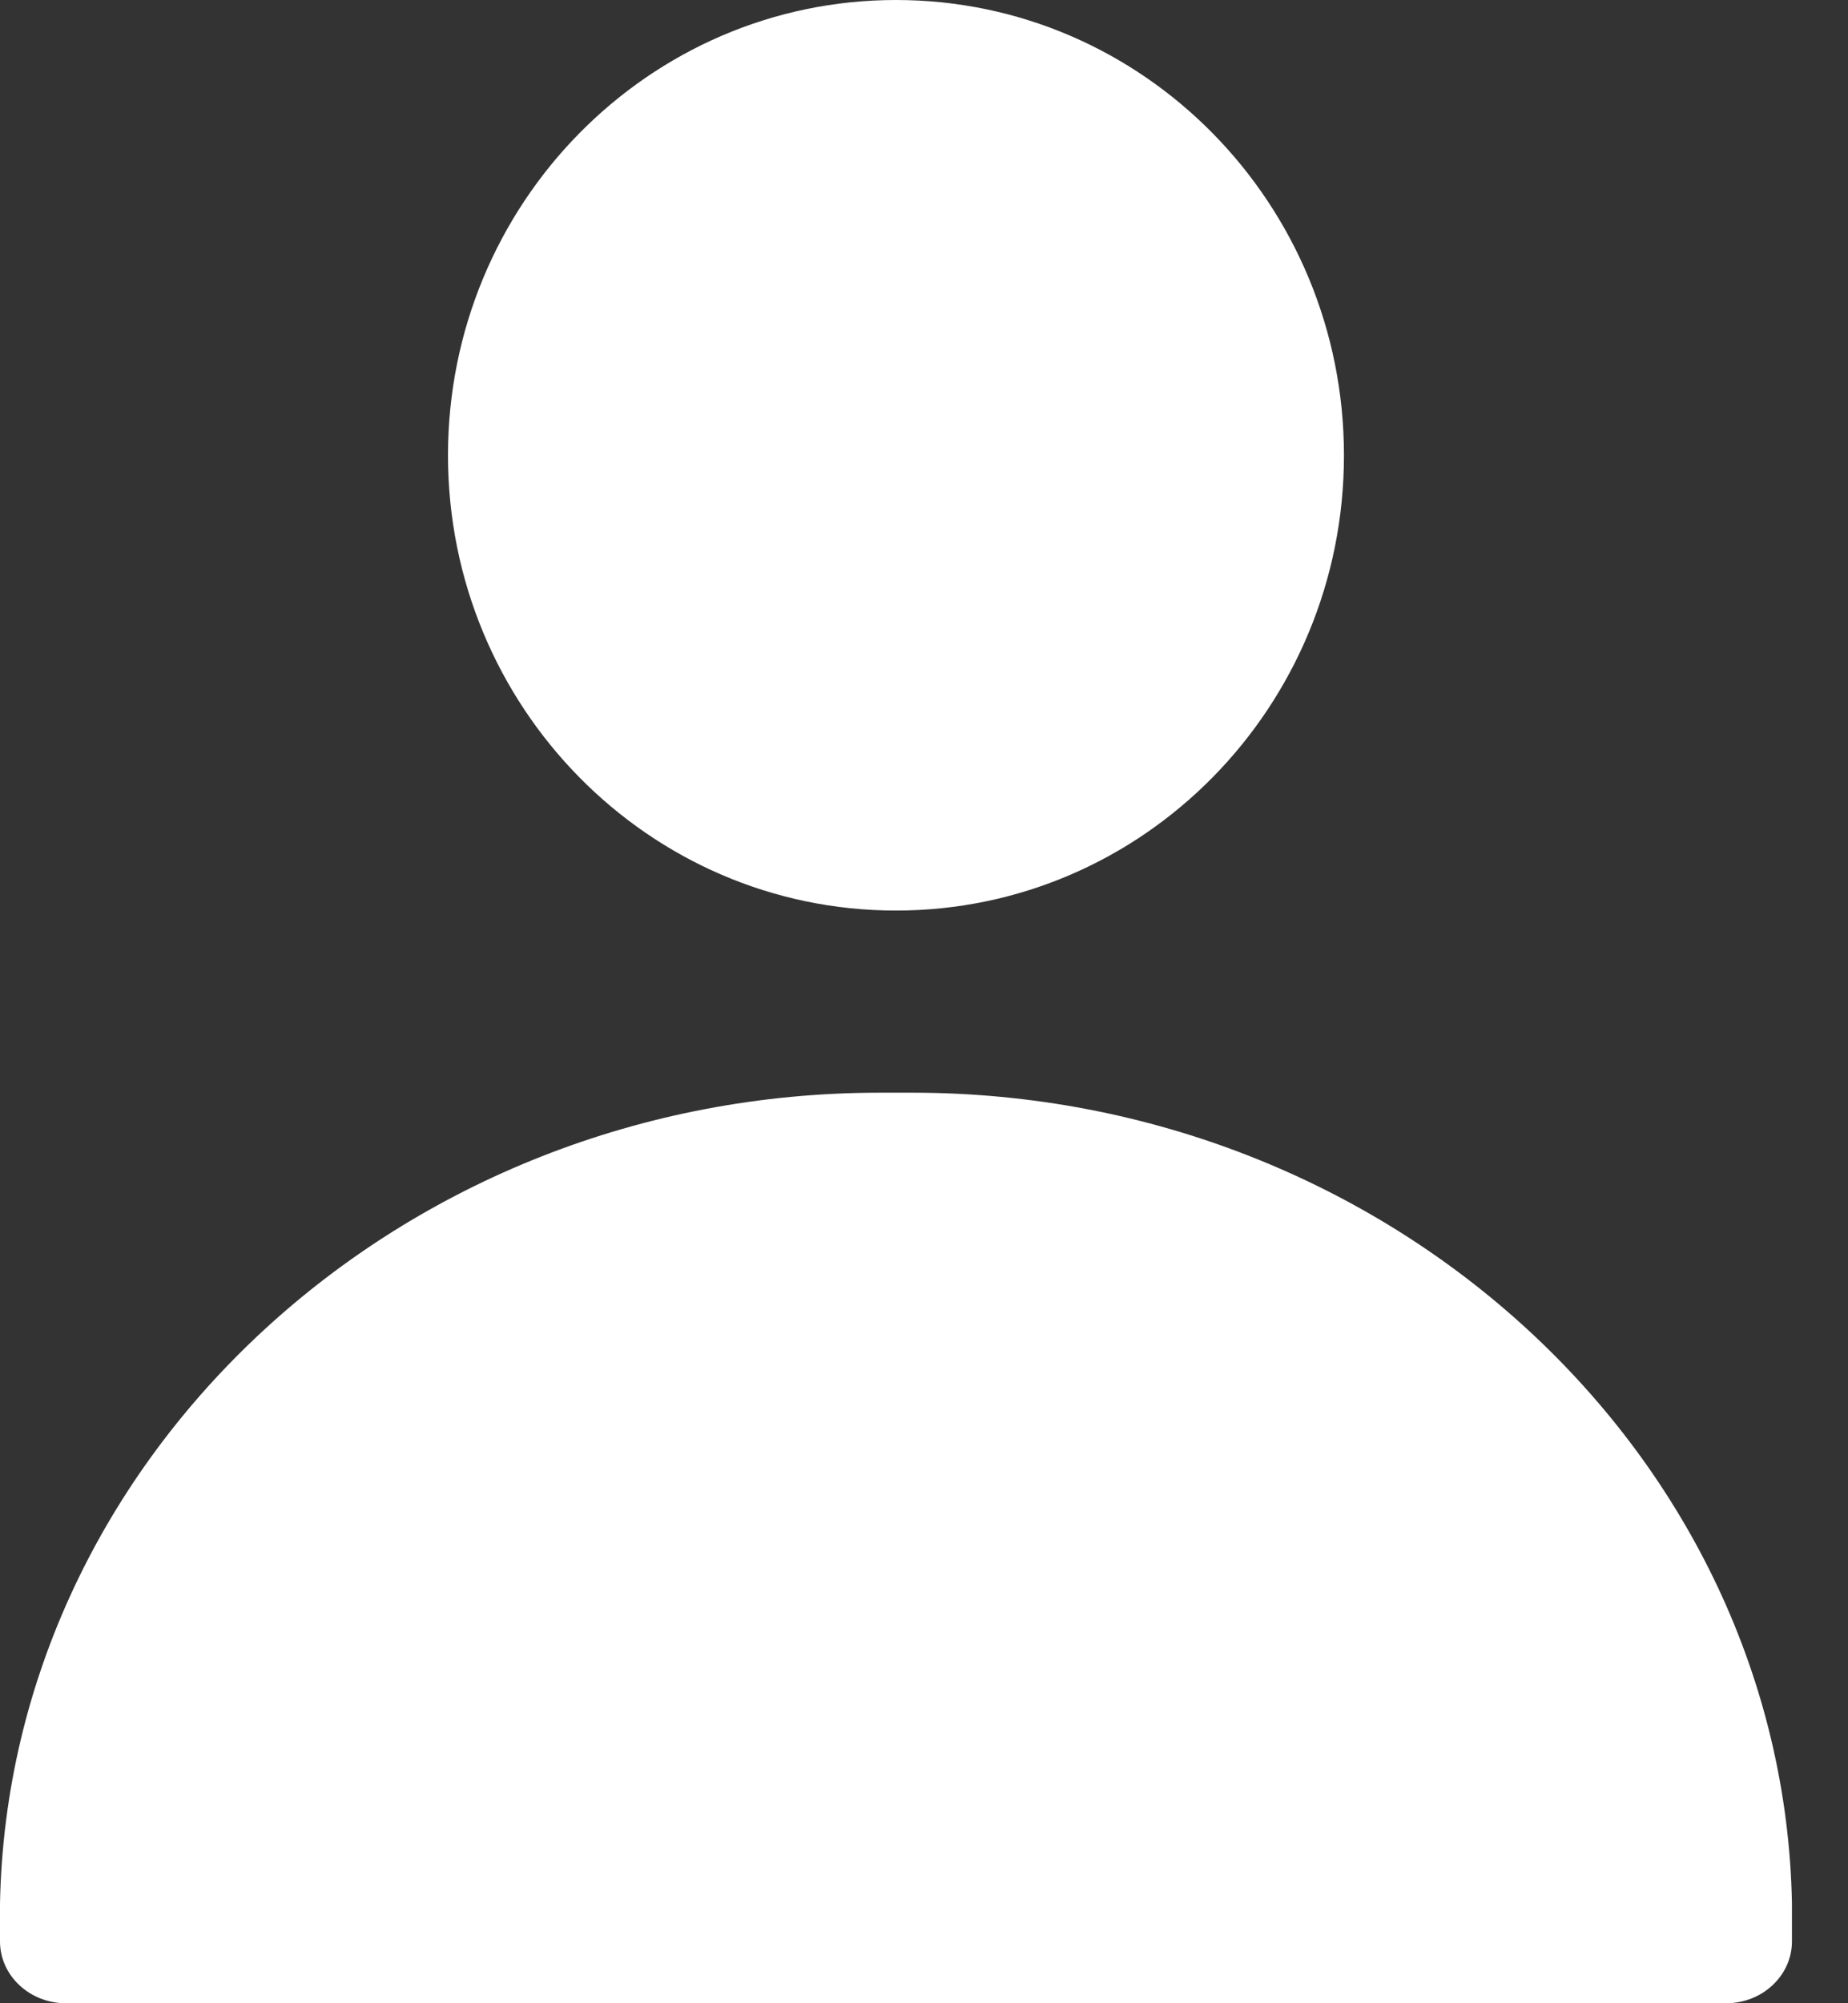
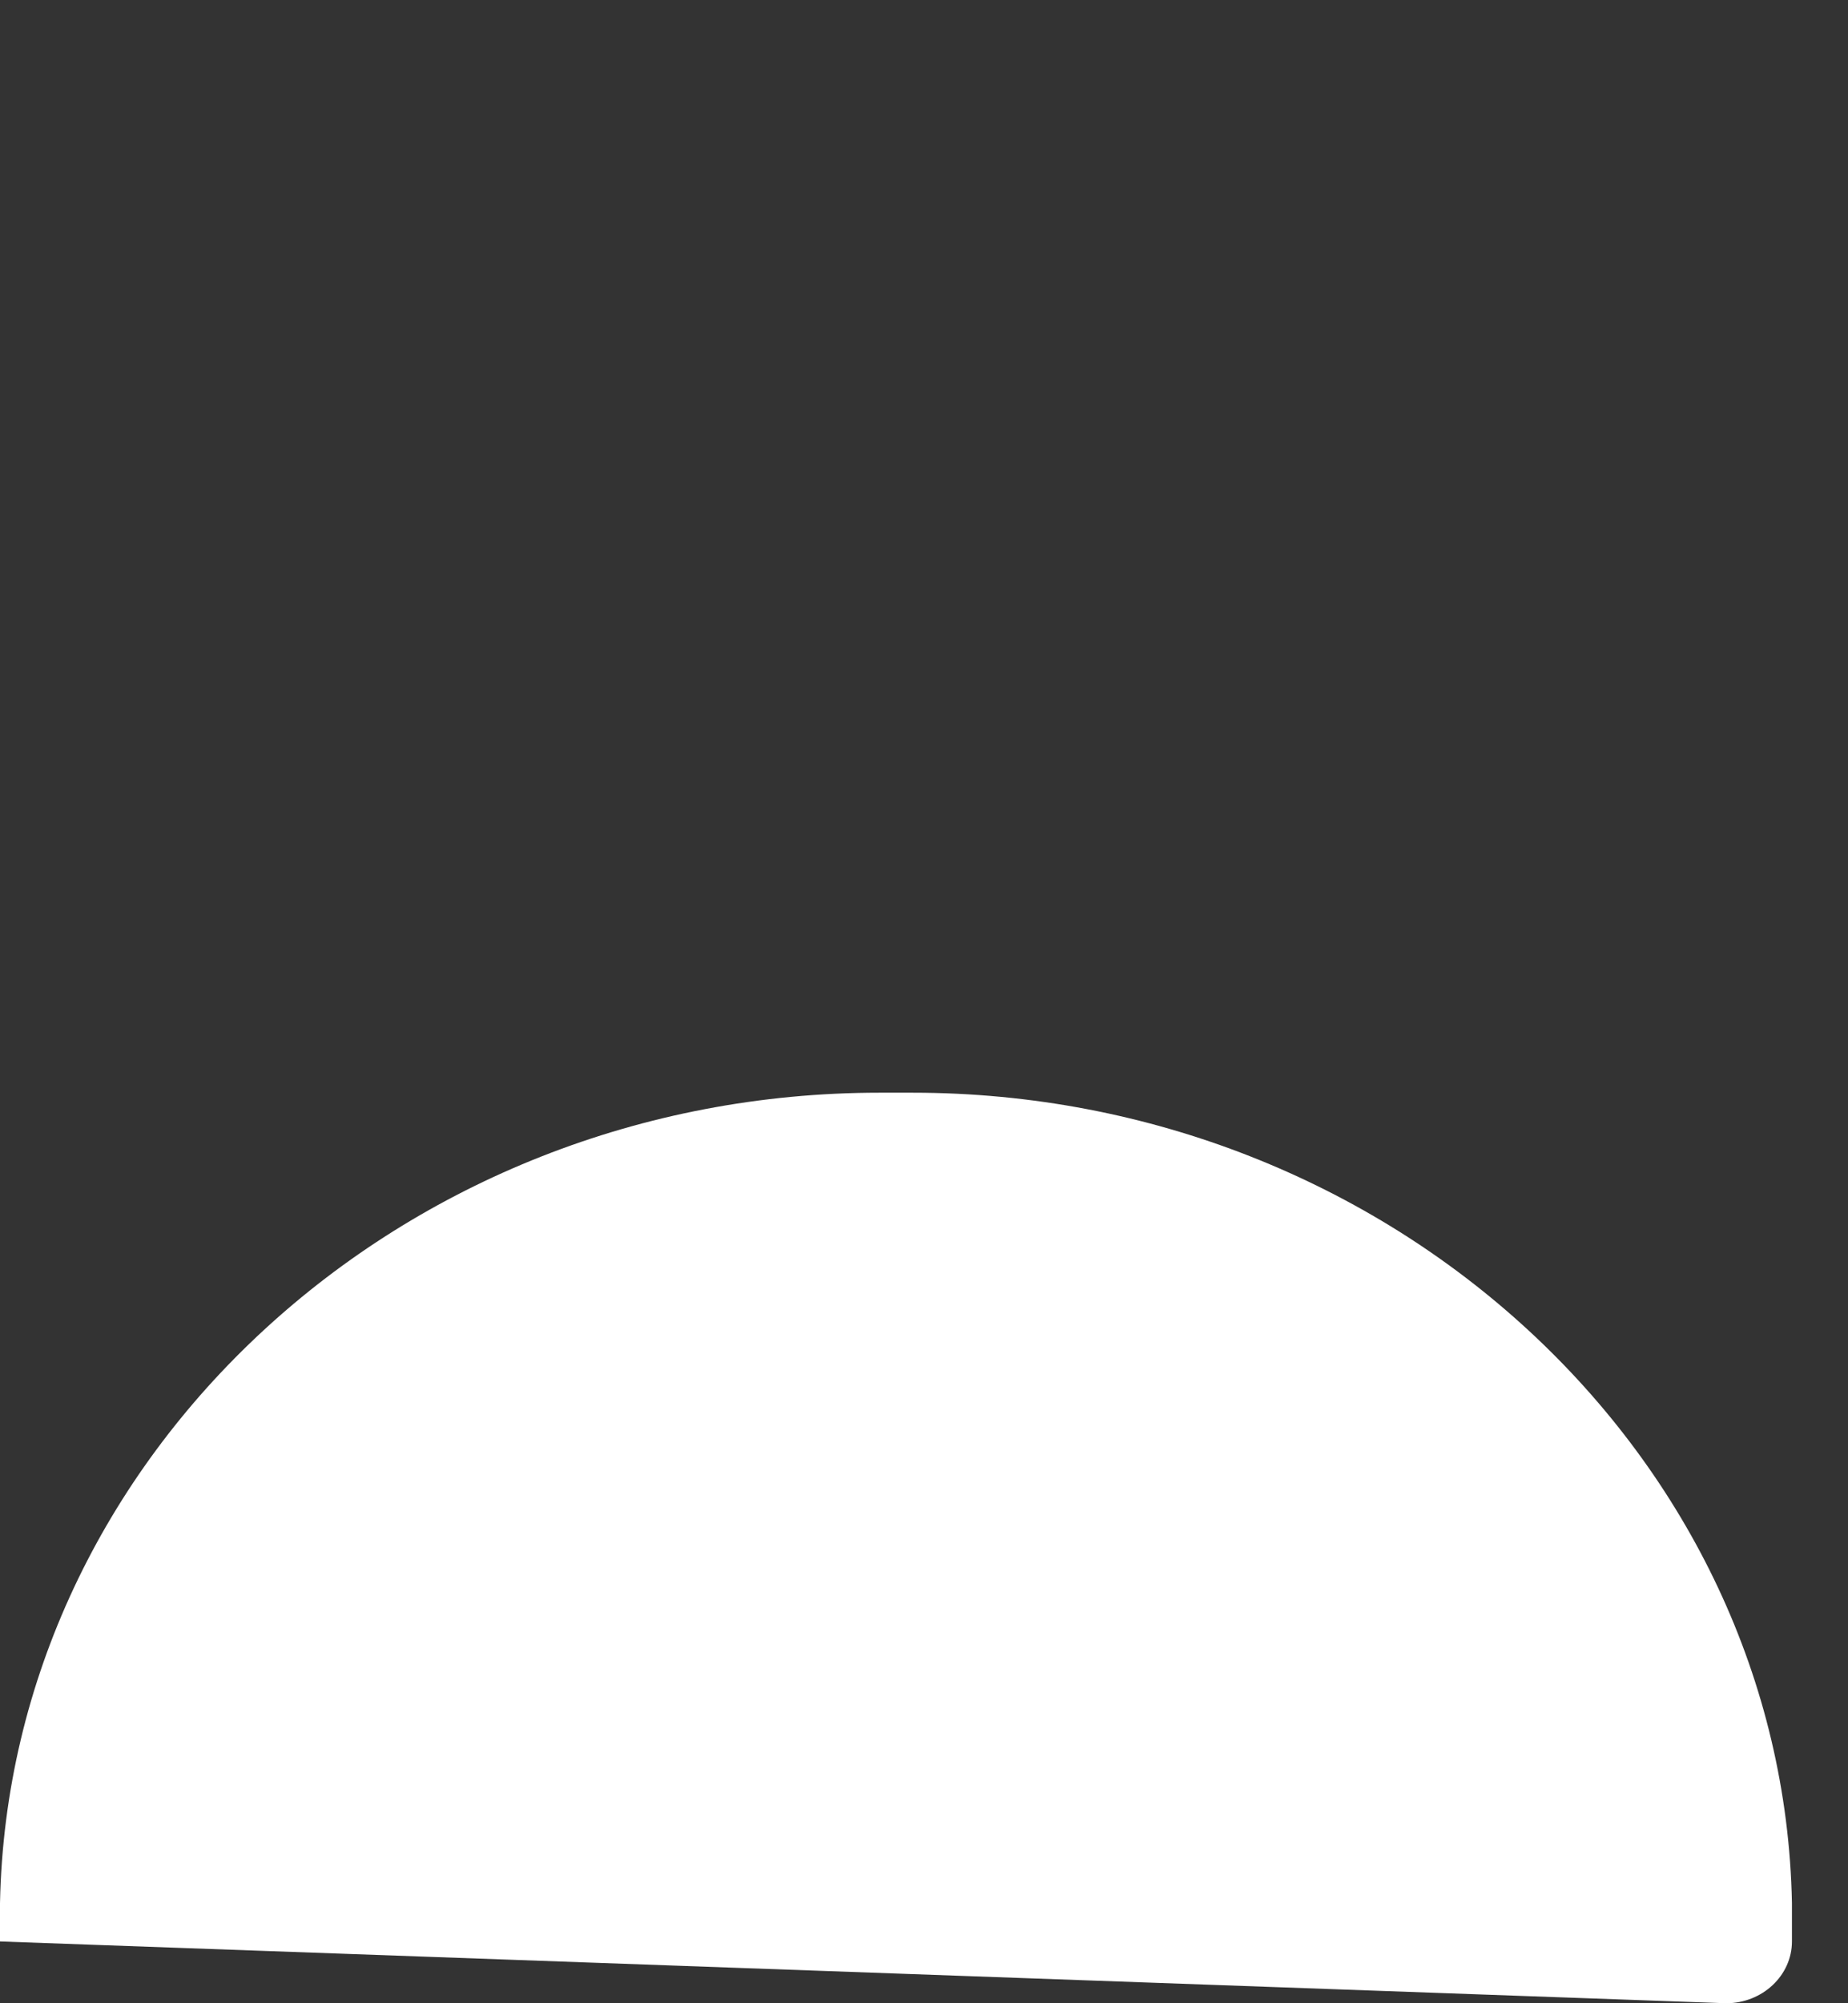
<svg xmlns="http://www.w3.org/2000/svg" width="12px" height="13px" viewBox="0 0 12 13" version="1.1">
  <rect x="0" y="0" width="12" height="13" fill="#333333" stroke="none" />
  <title>icon_people</title>
  <desc>Created with Sketch.</desc>
  <g id="Page-1" stroke="none" stroke-width="1" fill="none" fill-rule="evenodd">
    <g id="Group" fill="#FFFFFF">
-       <path d="M8.727,2.955 C8.727,4.586 7.425,5.909 5.818,5.909 C4.212,5.909 2.909,4.586 2.909,2.955 C2.909,1.323 4.212,0 5.818,0 C7.425,0 8.727,1.323 8.727,2.955" id="Fill-1" />
-       <path d="M11.636,12.349 C11.579,9.448 9.031,7.091 5.925,7.091 L5.711,7.091 C2.605,7.091 0.058,9.448 5.33778148e-05,12.349 L0,12.349 L0,12.599 C0,12.82 0.192,13 0.427,13 L11.209,13 C11.444,13 11.636,12.82 11.636,12.599 L11.636,12.349 Z" id="Fill-3" />
+       <path d="M11.636,12.349 C11.579,9.448 9.031,7.091 5.925,7.091 L5.711,7.091 C2.605,7.091 0.058,9.448 5.33778148e-05,12.349 L0,12.349 L0,12.599 L11.209,13 C11.444,13 11.636,12.82 11.636,12.599 L11.636,12.349 Z" id="Fill-3" />
    </g>
  </g>
</svg>